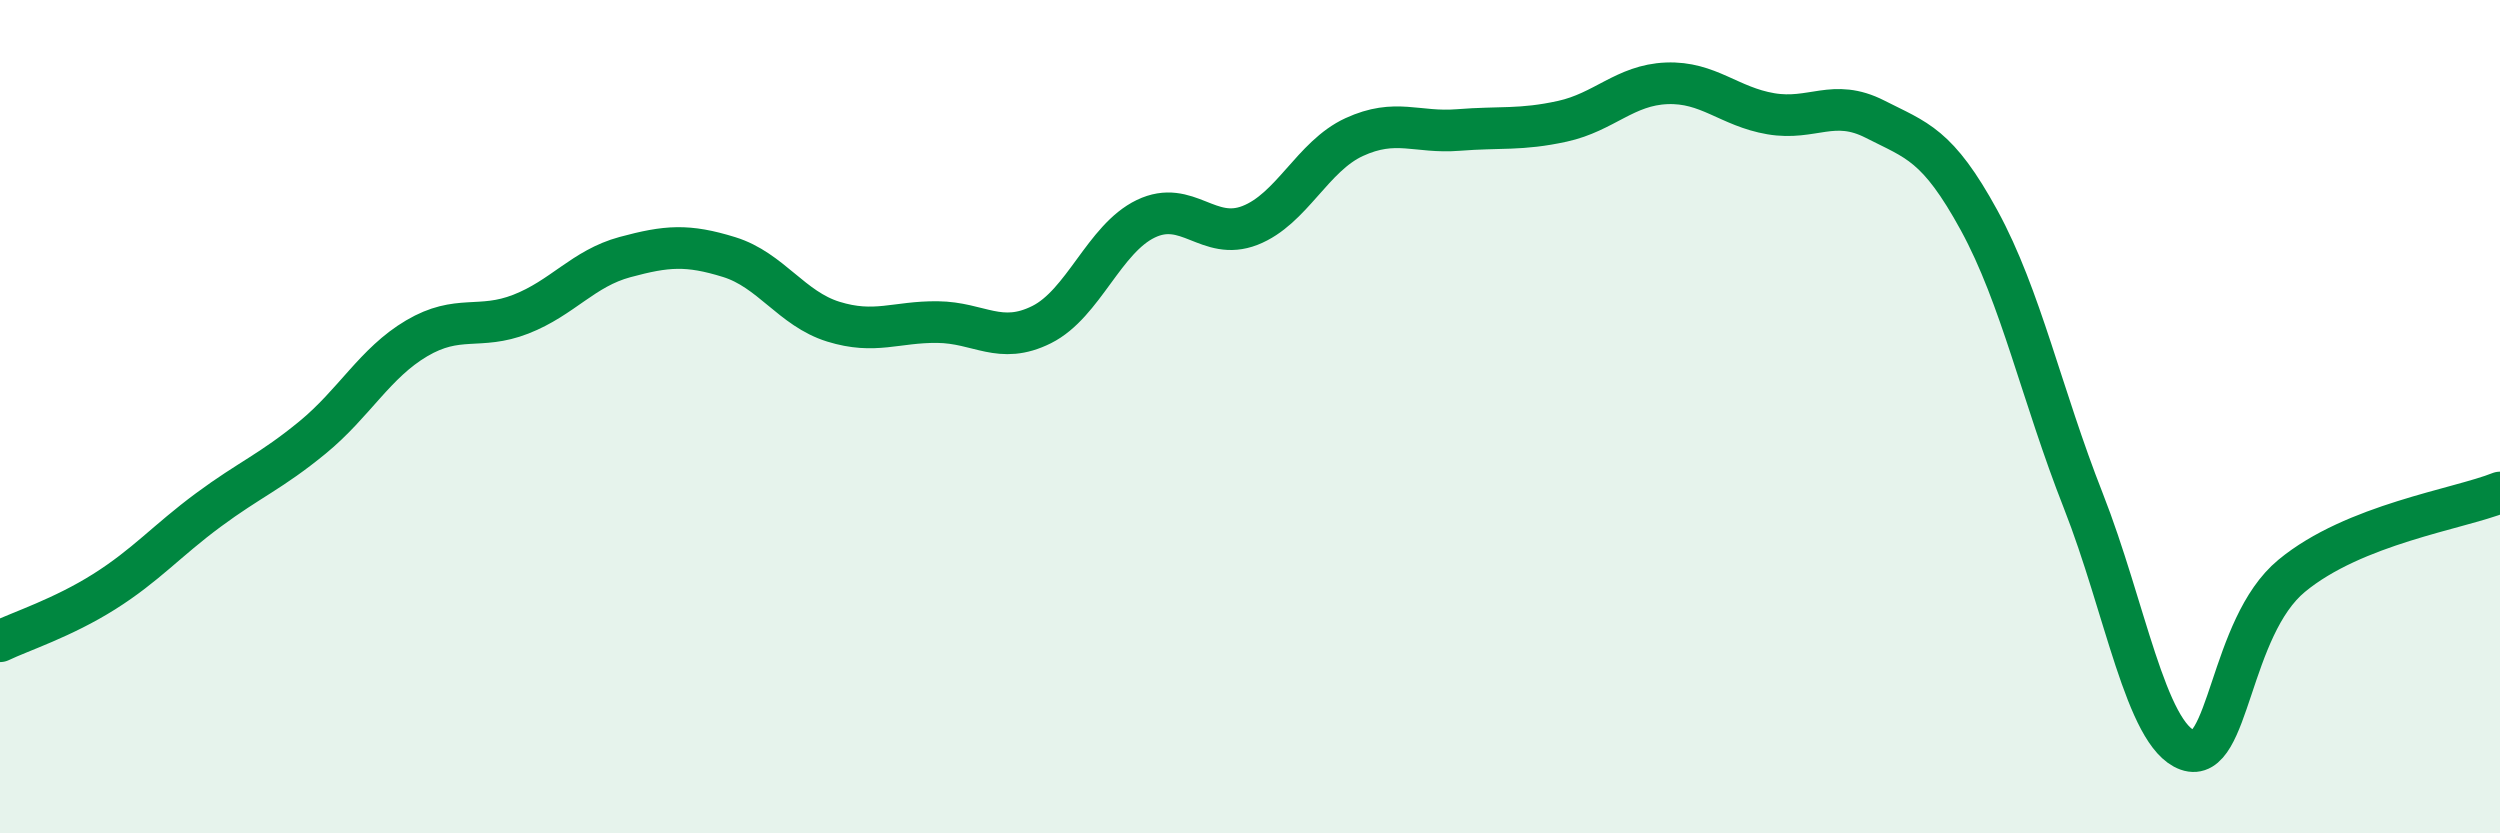
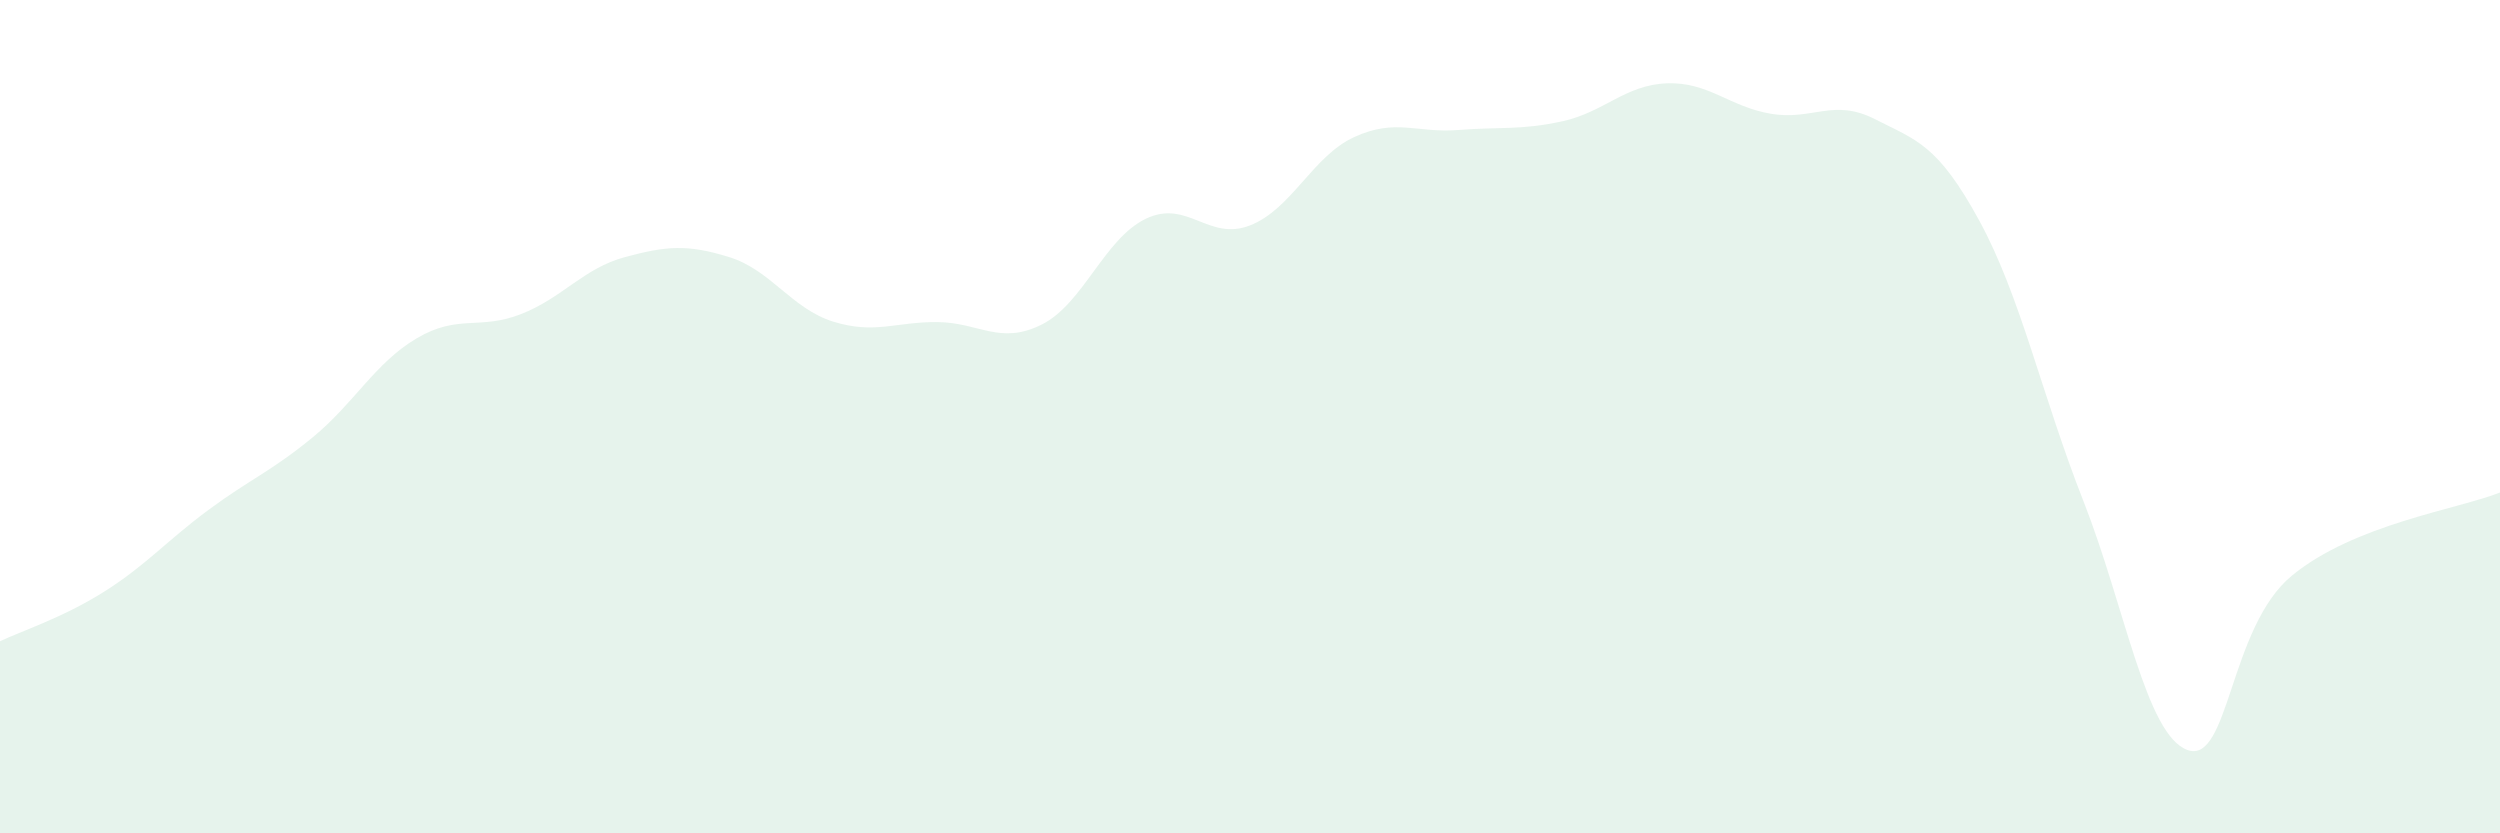
<svg xmlns="http://www.w3.org/2000/svg" width="60" height="20" viewBox="0 0 60 20">
  <path d="M 0,15.39 C 0.5,15.15 1.5,14.83 2.5,14.2 C 3.5,13.57 4,12.98 5,12.24 C 6,11.5 6.5,11.32 7.5,10.5 C 8.5,9.68 9,8.71 10,8.12 C 11,7.53 11.5,7.93 12.5,7.54 C 13.5,7.15 14,6.44 15,6.17 C 16,5.9 16.5,5.86 17.5,6.17 C 18.5,6.48 19,7.41 20,7.72 C 21,8.03 21.5,7.72 22.5,7.73 C 23.5,7.74 24,8.29 25,7.79 C 26,7.29 26.5,5.73 27.5,5.25 C 28.5,4.77 29,5.8 30,5.41 C 31,5.02 31.5,3.75 32.5,3.29 C 33.5,2.83 34,3.2 35,3.12 C 36,3.04 36.5,3.13 37.5,2.91 C 38.5,2.69 39,2.04 40,2 C 41,1.96 41.5,2.56 42.5,2.73 C 43.5,2.9 44,2.35 45,2.86 C 46,3.37 46.5,3.46 47.5,5.29 C 48.5,7.12 49,9.48 50,12.02 C 51,14.56 51.5,17.64 52.5,18 C 53.5,18.36 53.5,15.06 55,13.82 C 56.5,12.58 59,12.22 60,11.82L60 20L0 20Z" fill="#008740" opacity="0.1" stroke-linecap="round" stroke-linejoin="round" />
-   <path d="M 0,15.39 C 0.5,15.15 1.5,14.83 2.5,14.2 C 3.5,13.57 4,12.98 5,12.24 C 6,11.5 6.5,11.32 7.5,10.5 C 8.5,9.68 9,8.71 10,8.12 C 11,7.53 11.5,7.93 12.5,7.54 C 13.5,7.15 14,6.44 15,6.17 C 16,5.9 16.5,5.86 17.5,6.17 C 18.5,6.48 19,7.41 20,7.72 C 21,8.03 21.5,7.72 22.5,7.73 C 23.5,7.74 24,8.29 25,7.79 C 26,7.29 26.5,5.73 27.5,5.25 C 28.5,4.77 29,5.8 30,5.41 C 31,5.02 31.5,3.75 32.5,3.29 C 33.5,2.83 34,3.2 35,3.12 C 36,3.04 36.5,3.13 37.5,2.91 C 38.5,2.69 39,2.04 40,2 C 41,1.96 41.5,2.56 42.5,2.73 C 43.5,2.9 44,2.35 45,2.86 C 46,3.37 46.5,3.46 47.5,5.29 C 48.5,7.12 49,9.48 50,12.02 C 51,14.56 51.5,17.64 52.5,18 C 53.5,18.36 53.5,15.06 55,13.82 C 56.5,12.58 59,12.22 60,11.82" stroke="#008740" stroke-width="1" fill="none" stroke-linecap="round" stroke-linejoin="round" />
</svg>